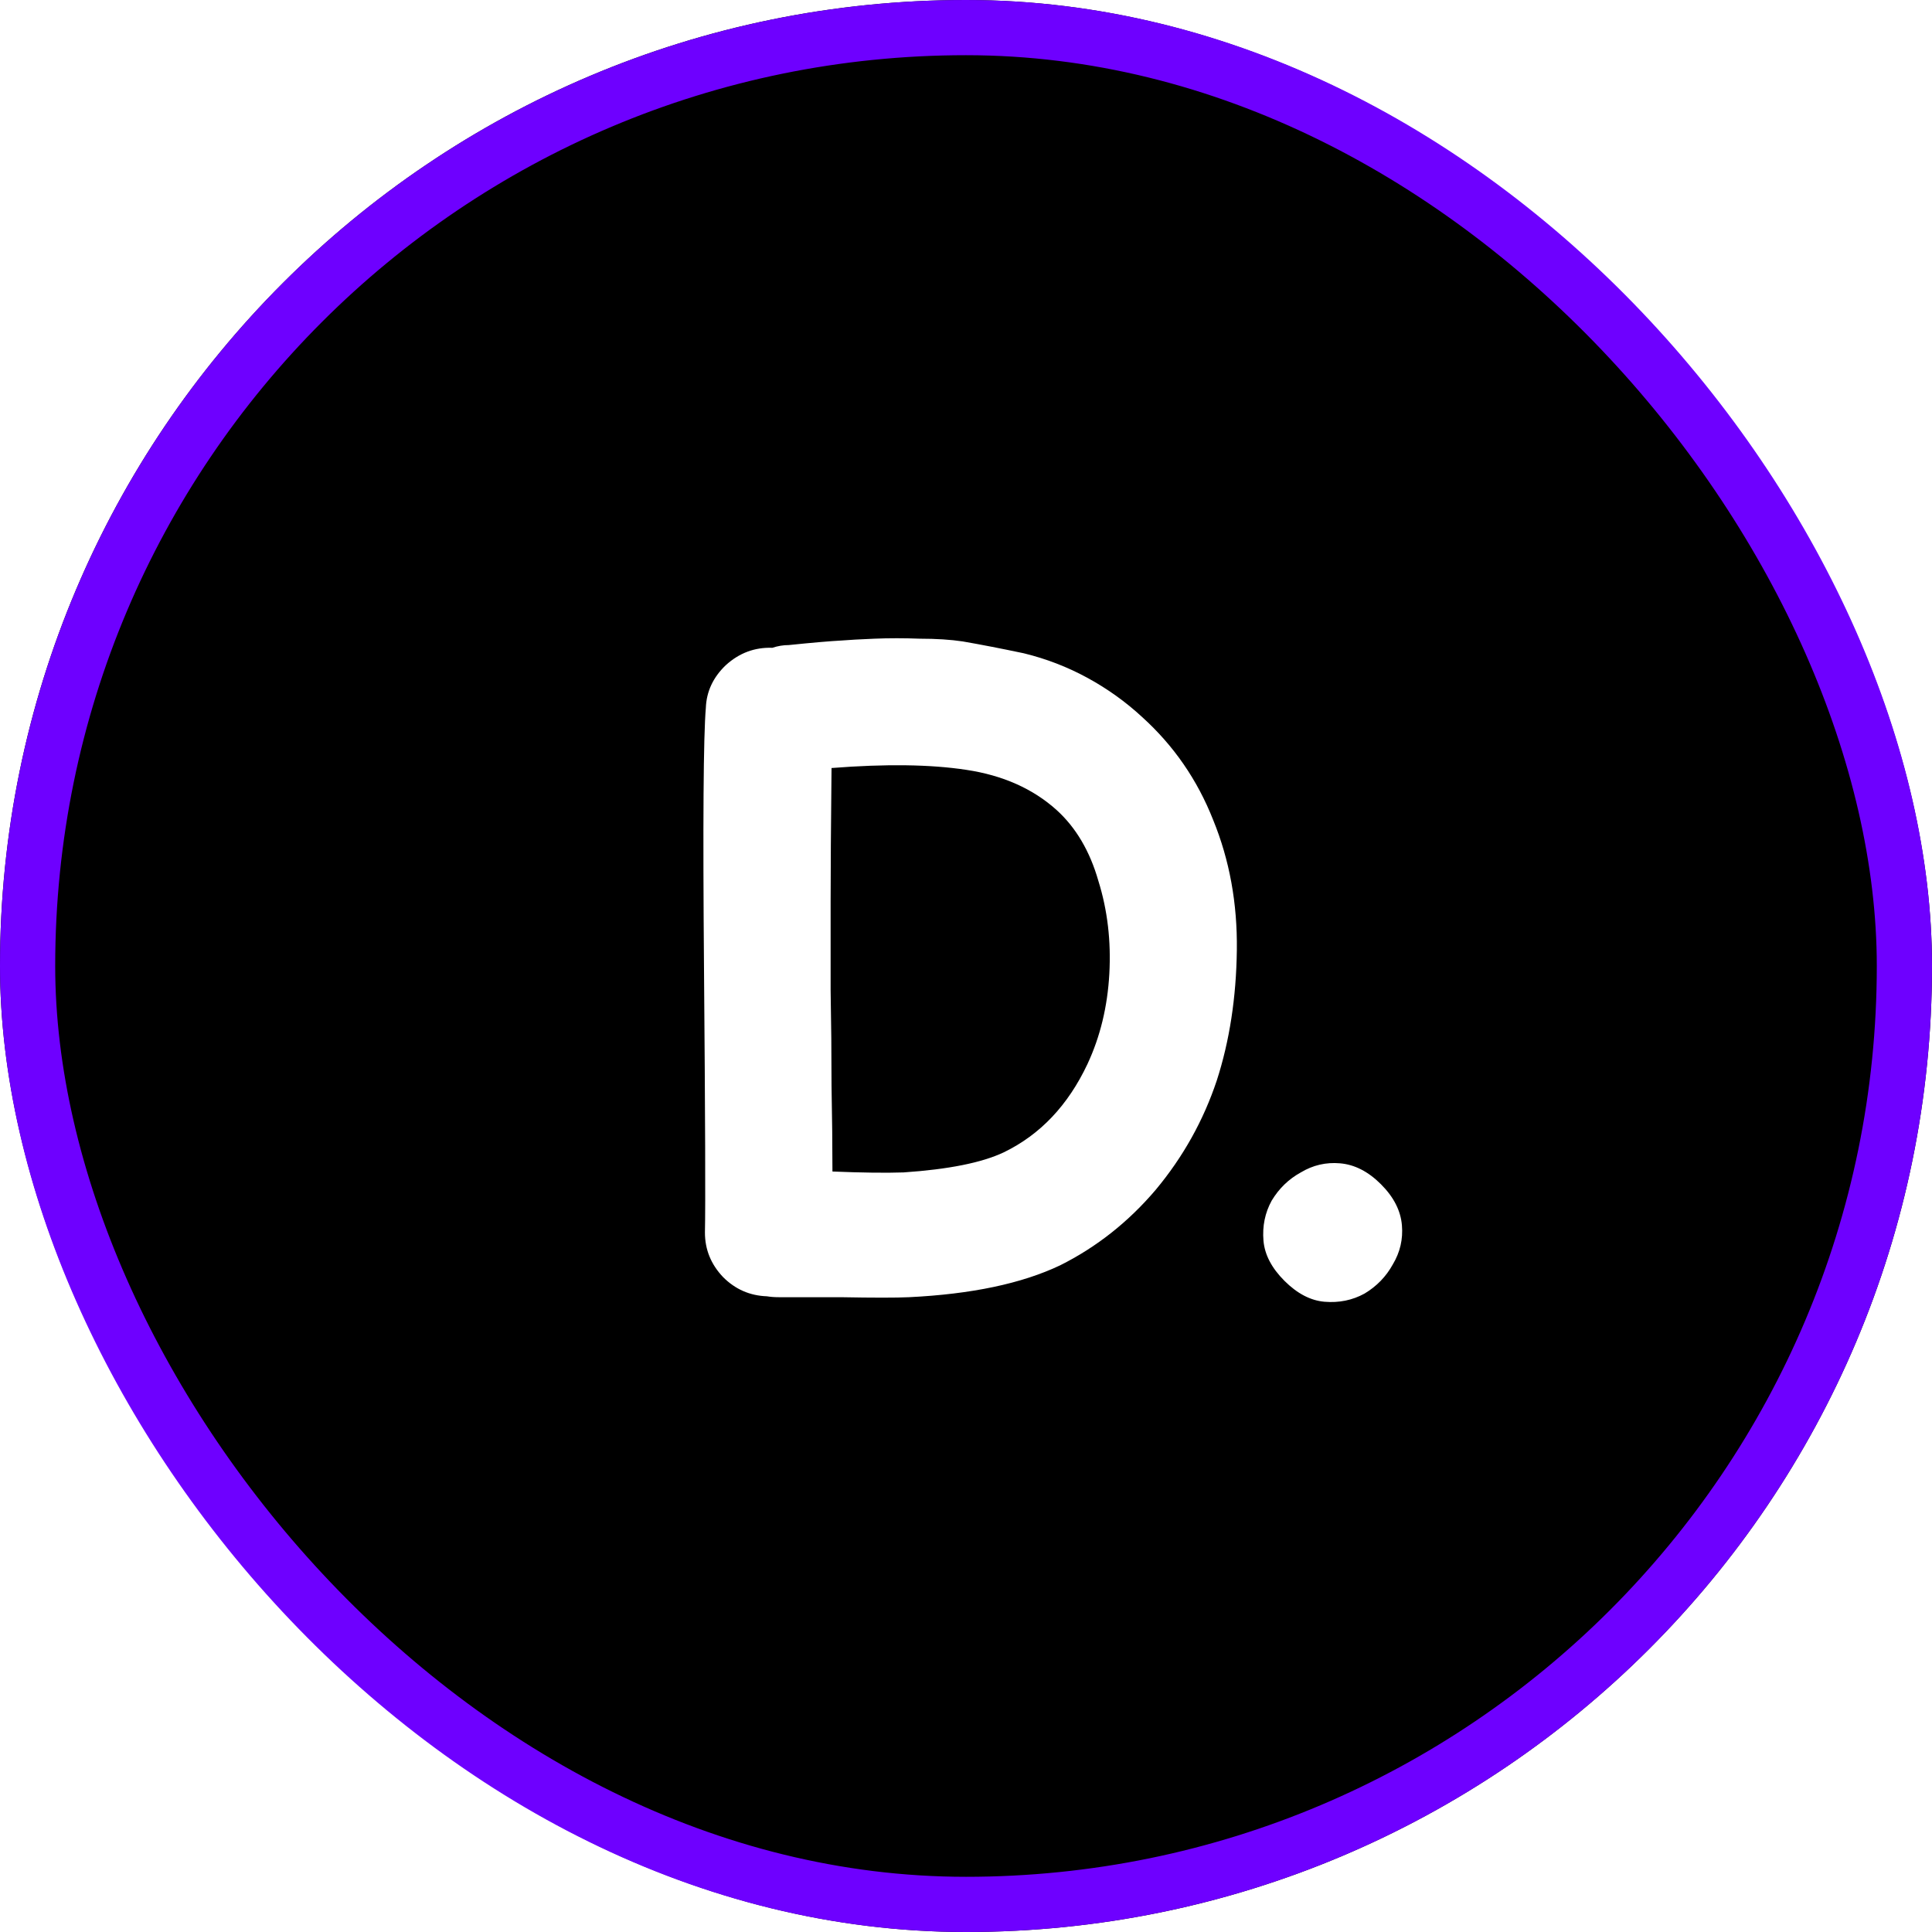
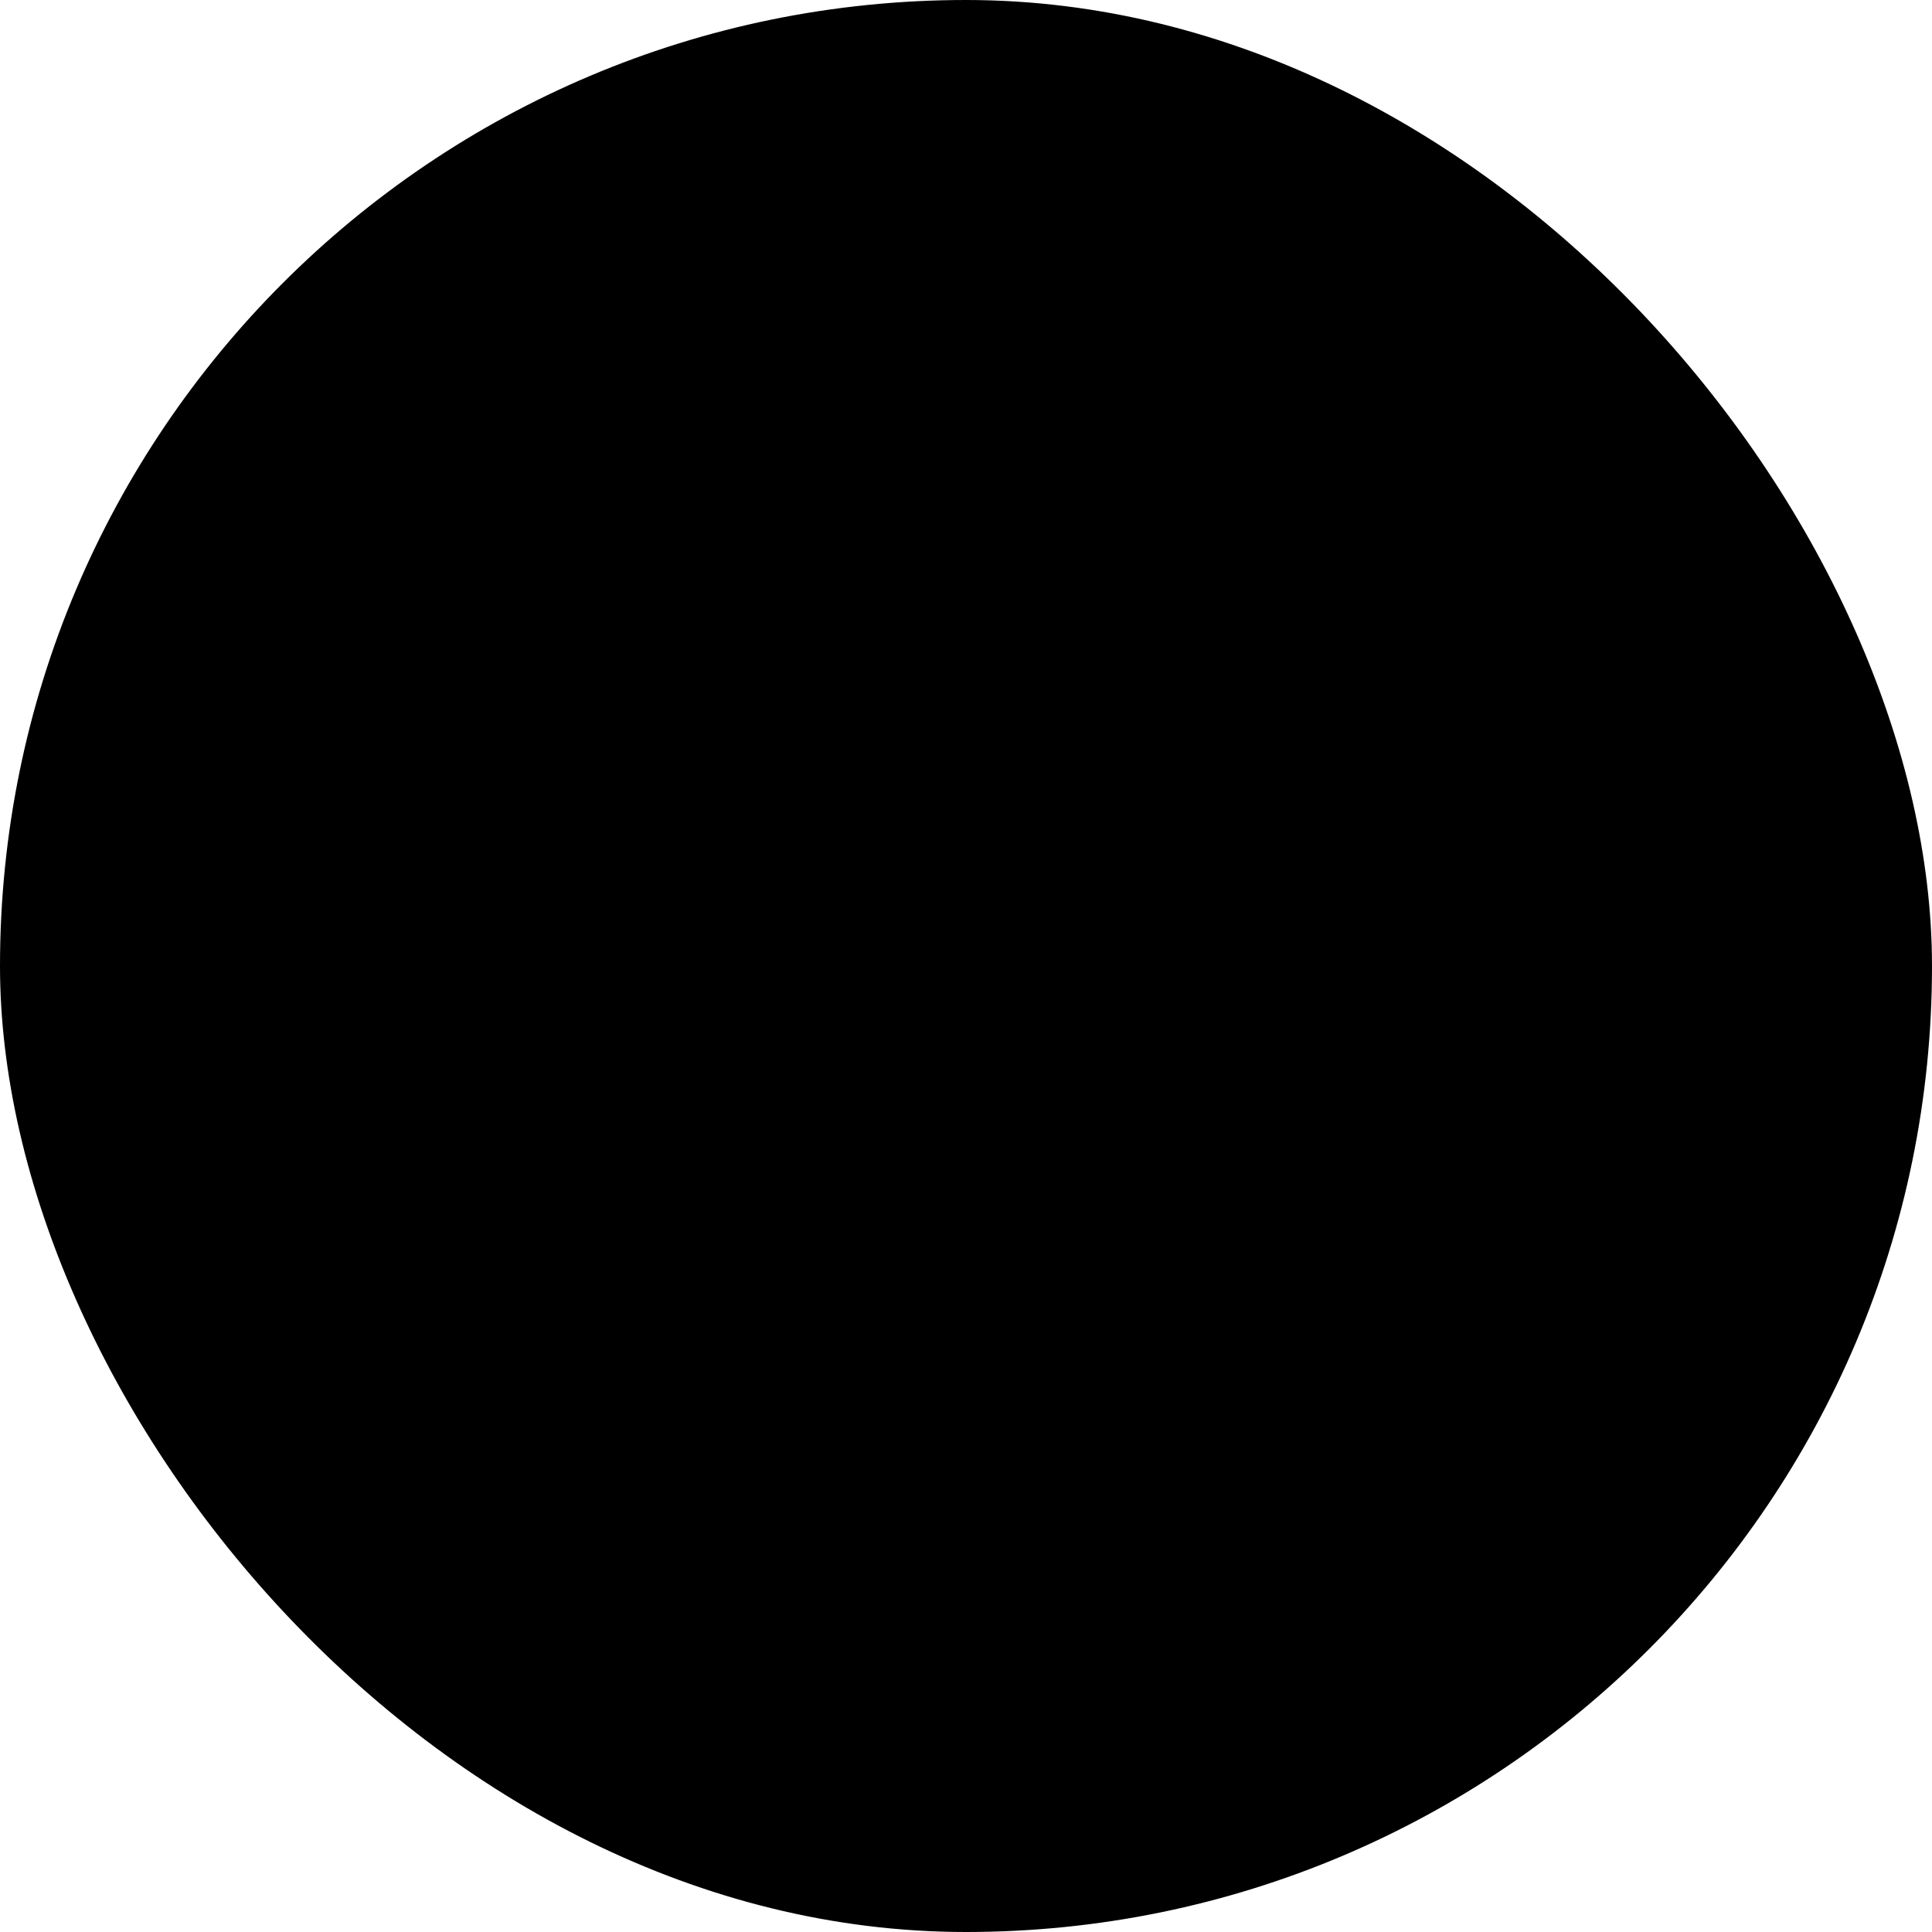
<svg xmlns="http://www.w3.org/2000/svg" width="70" height="70" viewBox="0 0 70 70" fill="none">
  <g filter="url(#filter0_i_0_1)">
    <rect width="70" height="70" rx="35" fill="black" />
  </g>
-   <rect x="1" y="1" width="68" height="68" rx="34" stroke="#6E00FF" stroke-width="2" />
-   <path d="M28.214 47C28.06 47 27.917 46.989 27.785 46.967C27.169 46.945 26.641 46.714 26.201 46.274C25.761 45.812 25.541 45.273 25.541 44.657C25.563 43.667 25.552 40.499 25.508 35.153C25.464 29.829 25.486 26.661 25.574 25.649C25.596 25.055 25.838 24.538 26.3 24.098C26.784 23.658 27.345 23.449 27.983 23.471C28.181 23.405 28.379 23.372 28.577 23.372C29.435 23.284 30.073 23.229 30.491 23.207C30.755 23.185 31.151 23.163 31.679 23.141C32.207 23.119 32.757 23.119 33.329 23.141C33.923 23.141 34.44 23.174 34.88 23.24C35.518 23.35 36.255 23.493 37.091 23.669C37.905 23.867 38.675 24.164 39.401 24.56C40.127 24.956 40.787 25.429 41.381 25.979C42.525 27.013 43.383 28.256 43.955 29.708C44.549 31.16 44.835 32.733 44.813 34.427C44.791 36.143 44.549 37.716 44.087 39.146C43.603 40.598 42.866 41.918 41.876 43.106C40.886 44.272 39.731 45.185 38.411 45.845C37.025 46.505 35.199 46.89 32.933 47C32.471 47.022 31.646 47.022 30.458 47C29.27 47 28.522 47 28.214 47ZM32.735 42.479C34.363 42.369 35.573 42.127 36.365 41.753C37.685 41.115 38.697 40.048 39.401 38.552C39.863 37.562 40.127 36.473 40.193 35.285C40.259 34.097 40.127 32.975 39.797 31.919C39.489 30.841 38.983 29.983 38.279 29.345C37.421 28.575 36.332 28.091 35.012 27.893C33.714 27.695 32.086 27.673 30.128 27.827C30.106 29.917 30.095 31.523 30.095 32.645C30.095 33.635 30.095 34.713 30.095 35.879C30.117 37.045 30.128 38.2 30.128 39.344C30.15 40.488 30.161 41.522 30.161 42.446C31.239 42.49 32.097 42.501 32.735 42.479ZM50.035 42.908C50.497 43.37 50.75 43.865 50.794 44.393C50.838 44.899 50.728 45.372 50.464 45.812C50.222 46.252 49.881 46.604 49.441 46.868C49.001 47.11 48.517 47.209 47.989 47.165C47.483 47.121 46.999 46.868 46.537 46.406C46.075 45.944 45.822 45.46 45.778 44.954C45.734 44.426 45.833 43.942 46.075 43.502C46.339 43.062 46.691 42.721 47.131 42.479C47.571 42.215 48.044 42.105 48.55 42.149C49.078 42.193 49.573 42.446 50.035 42.908Z" fill="white" />
  <defs>
    <filter id="filter0_i_0_1" x="0" y="0" width="70" height="70" filterUnits="userSpaceOnUse" color-interpolation-filters="sRGB">
      <feFlood flood-opacity="0" result="BackgroundImageFix" />
      <feBlend mode="normal" in="SourceGraphic" in2="BackgroundImageFix" result="shape" />
      <feColorMatrix in="SourceAlpha" type="matrix" values="0 0 0 0 0 0 0 0 0 0 0 0 0 0 0 0 0 0 127 0" result="hardAlpha" />
      <feOffset />
      <feGaussianBlur stdDeviation="10" />
      <feComposite in2="hardAlpha" operator="arithmetic" k2="-1" k3="1" />
      <feColorMatrix type="matrix" values="0 0 0 0 0.431 0 0 0 0 0 0 0 0 0 1 0 0 0 1 0" />
      <feBlend mode="normal" in2="shape" result="effect1_innerShadow_0_1" />
    </filter>
  </defs>
</svg>